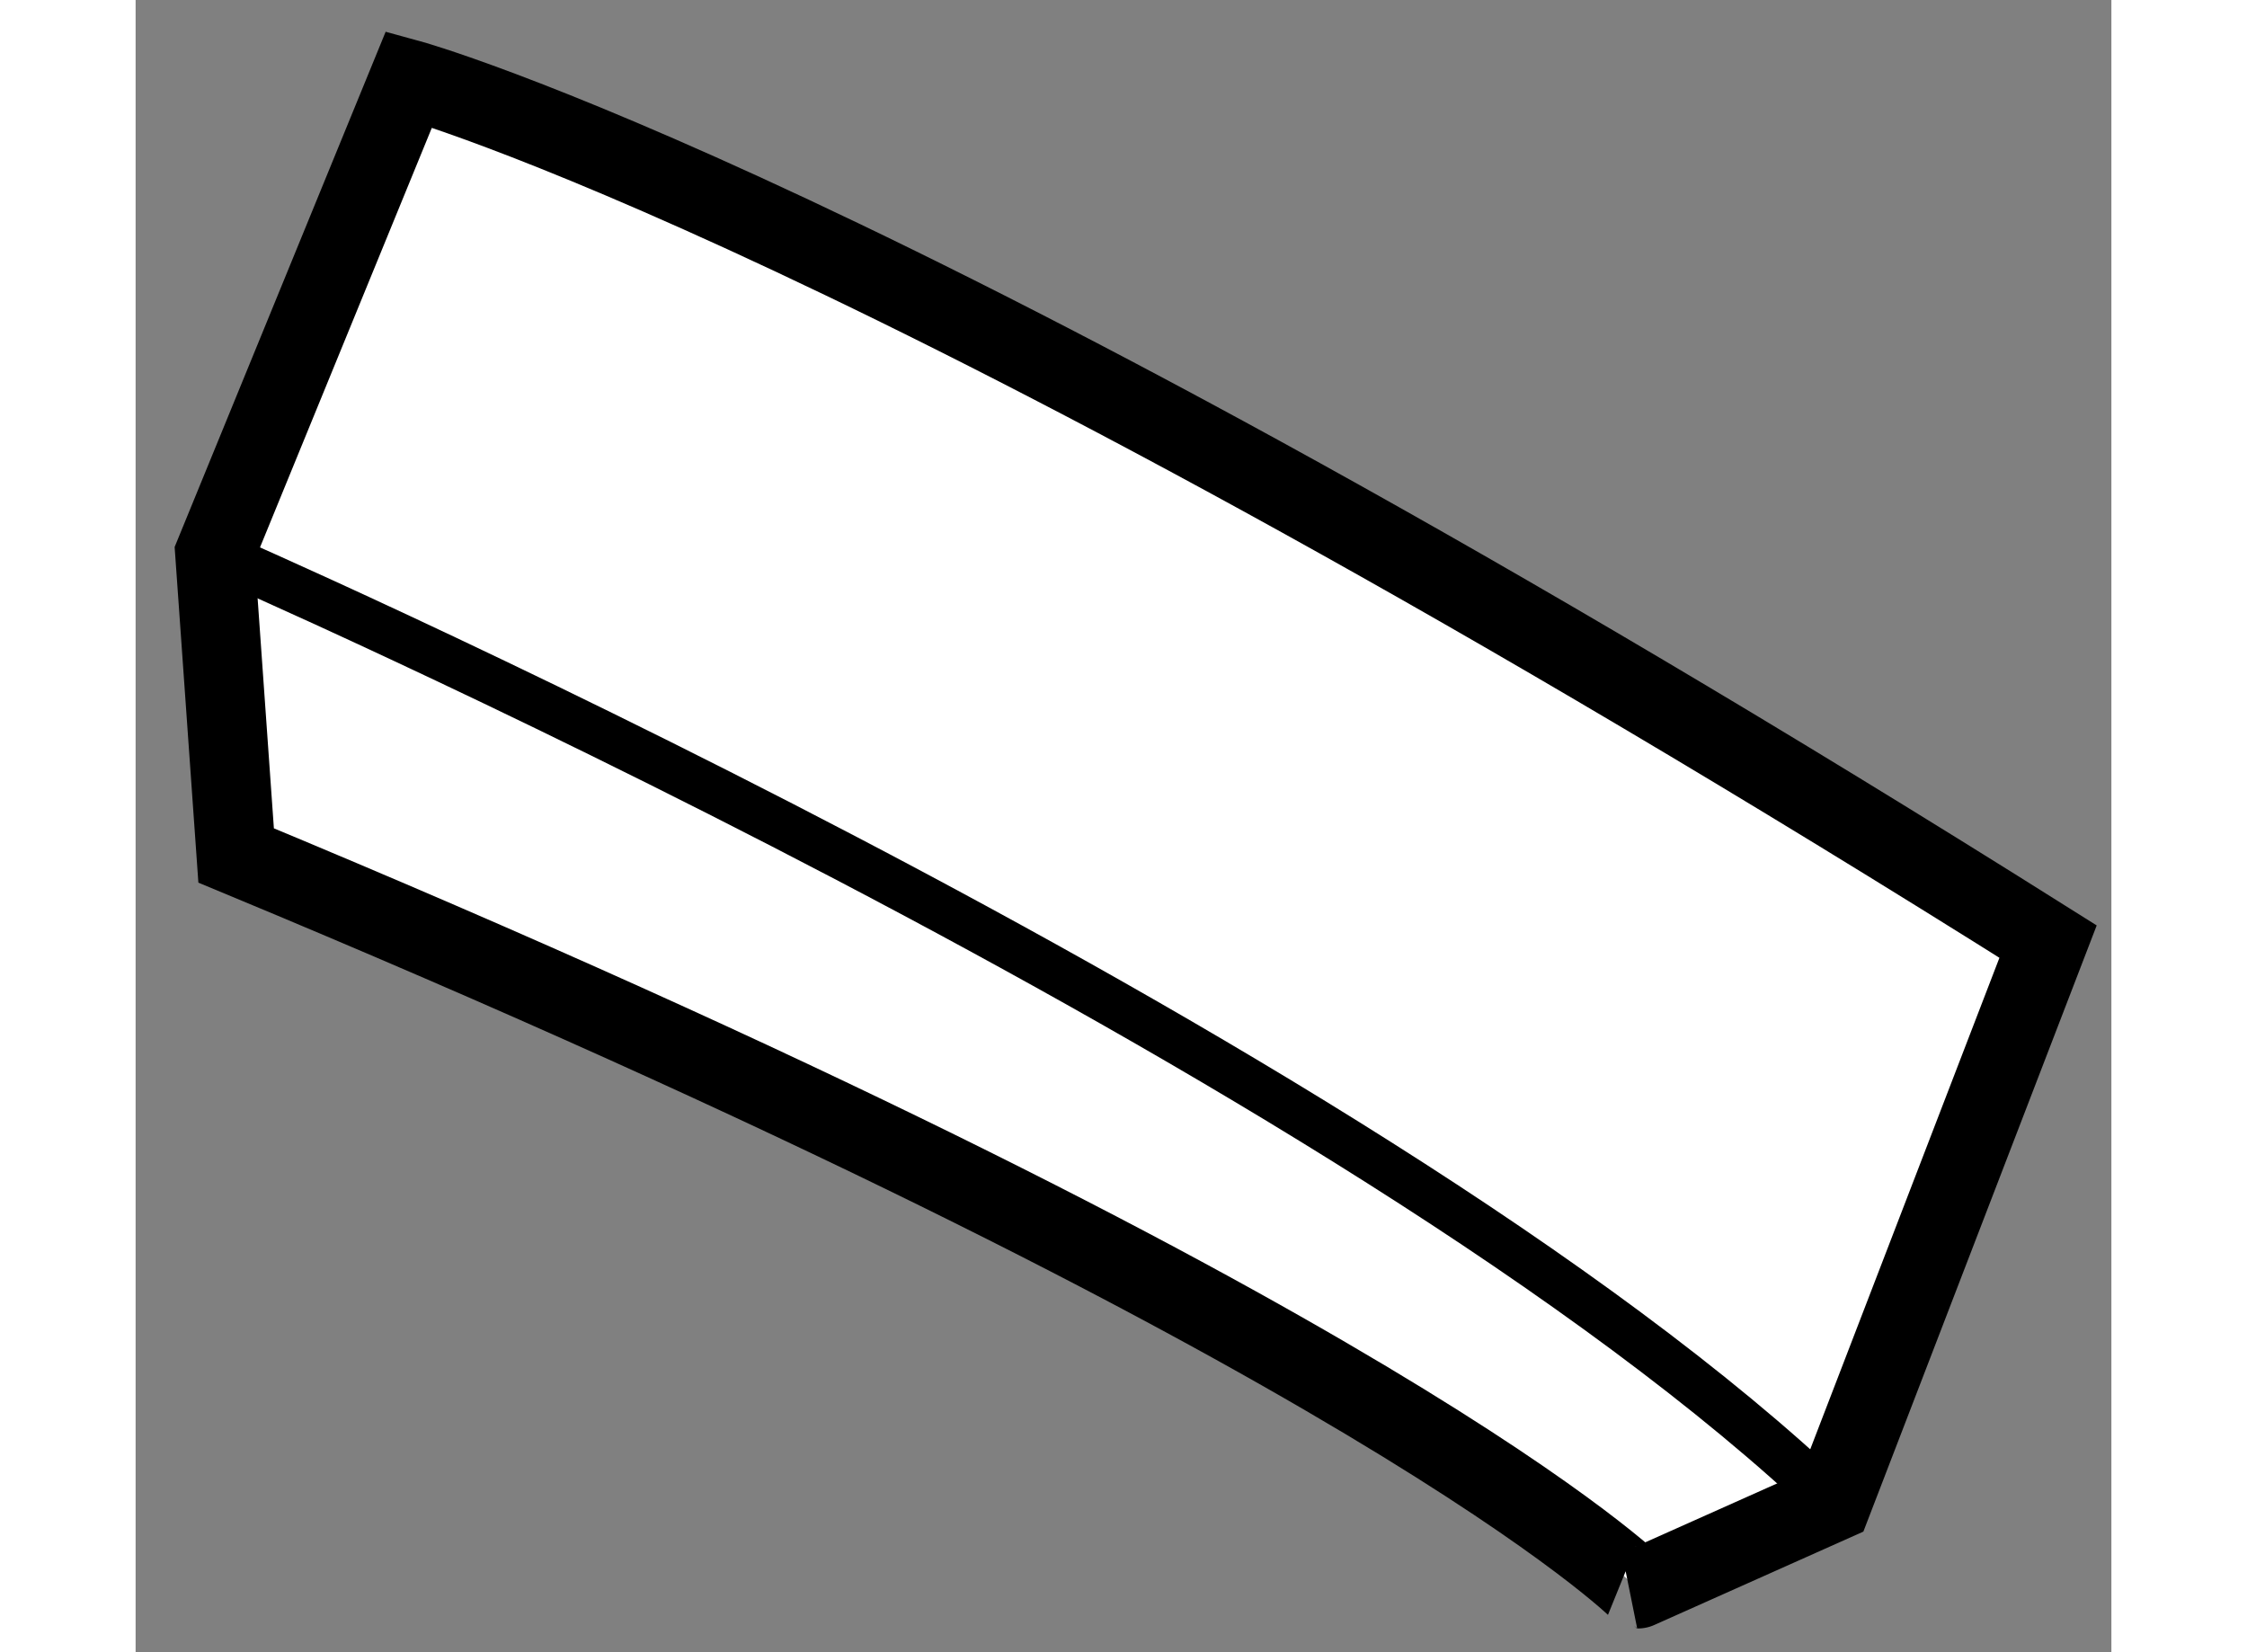
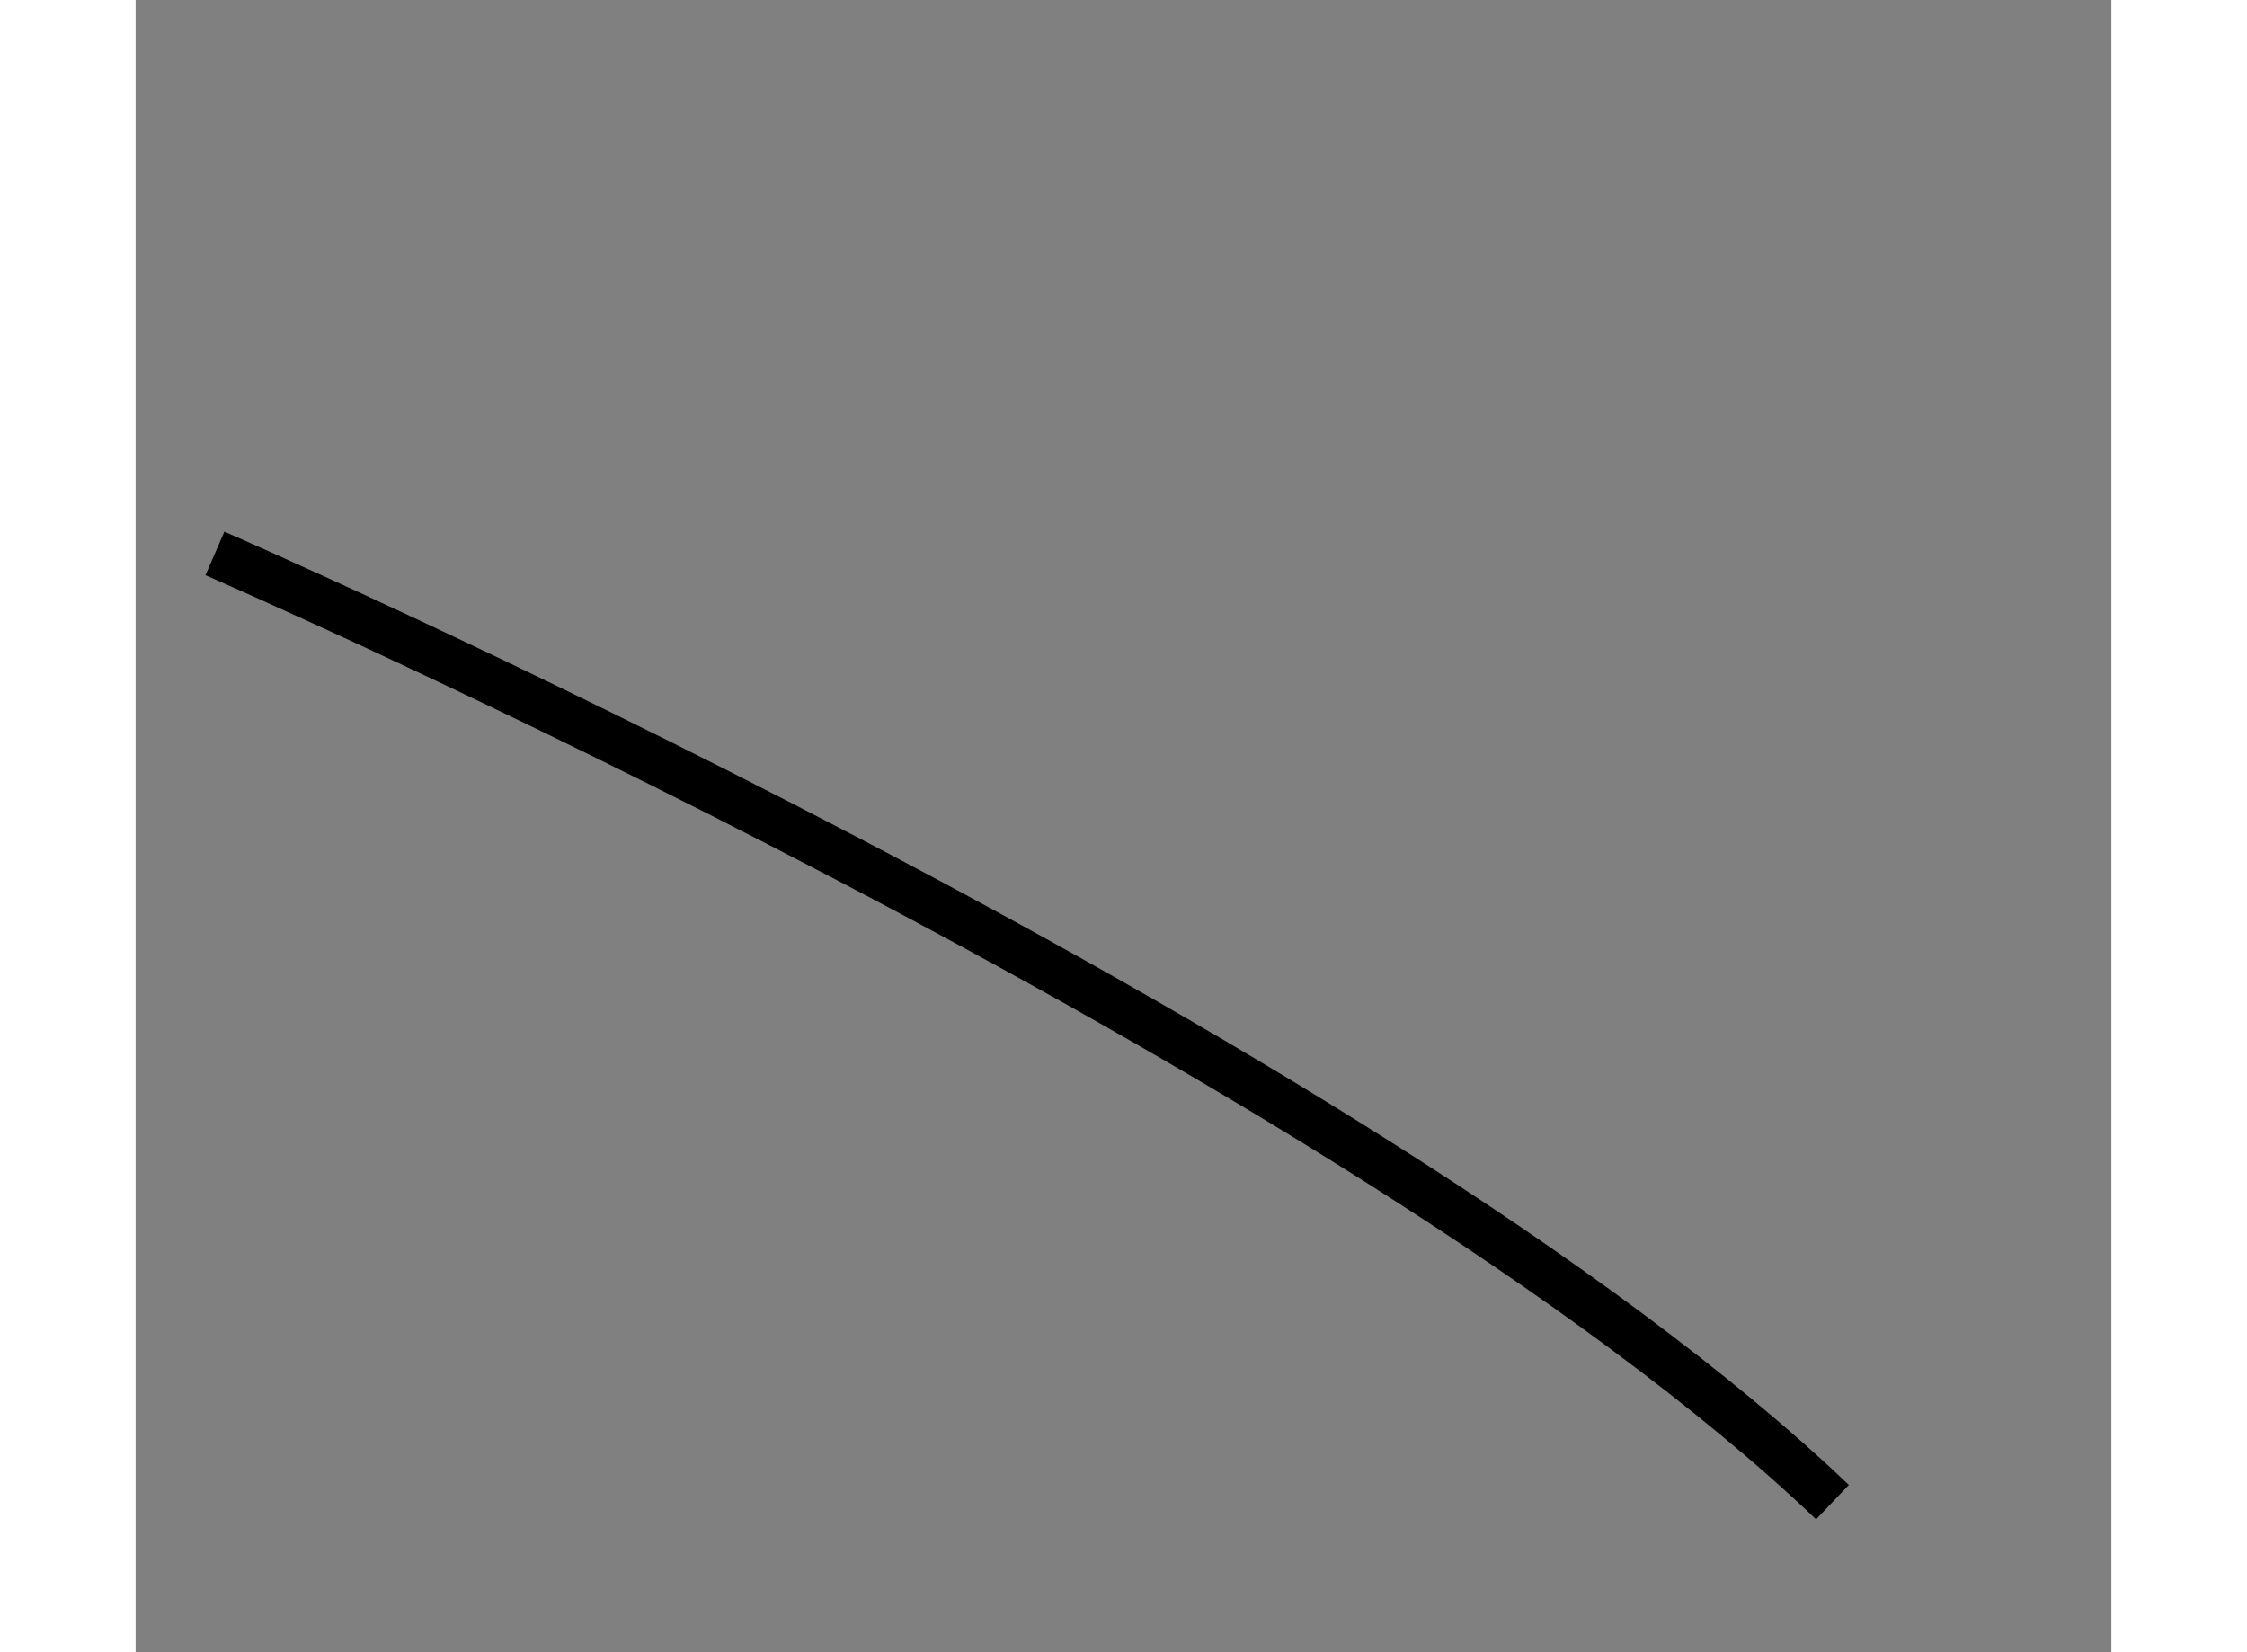
<svg xmlns="http://www.w3.org/2000/svg" version="1.1" x="0px" y="0px" width="244.8px" height="180px" viewBox="162.928 108.844 12.481 10.437" enable-background="new 0 0 244.8 180" xml:space="preserve">
  <rect x="162.928" y="108.844" width="12.481" height="10.437" fill="#808080" stroke="none" />
  <g>
-     <path fill="#FFFFFF" stroke="#000000" stroke-width="0.5" d="M163.563,114.248l-0.135-1.908l1.227-2.996    c0,0,2.996,0.817,10.354,5.448l-1.363,3.541l-1.227,0.548C172.42,118.881,170.785,117.246,163.563,114.248z" />
    <path fill="none" stroke="#000000" stroke-width="0.3" d="M163.429,112.34c0,0,7.221,3.133,10.218,5.993" />
  </g>
</svg>